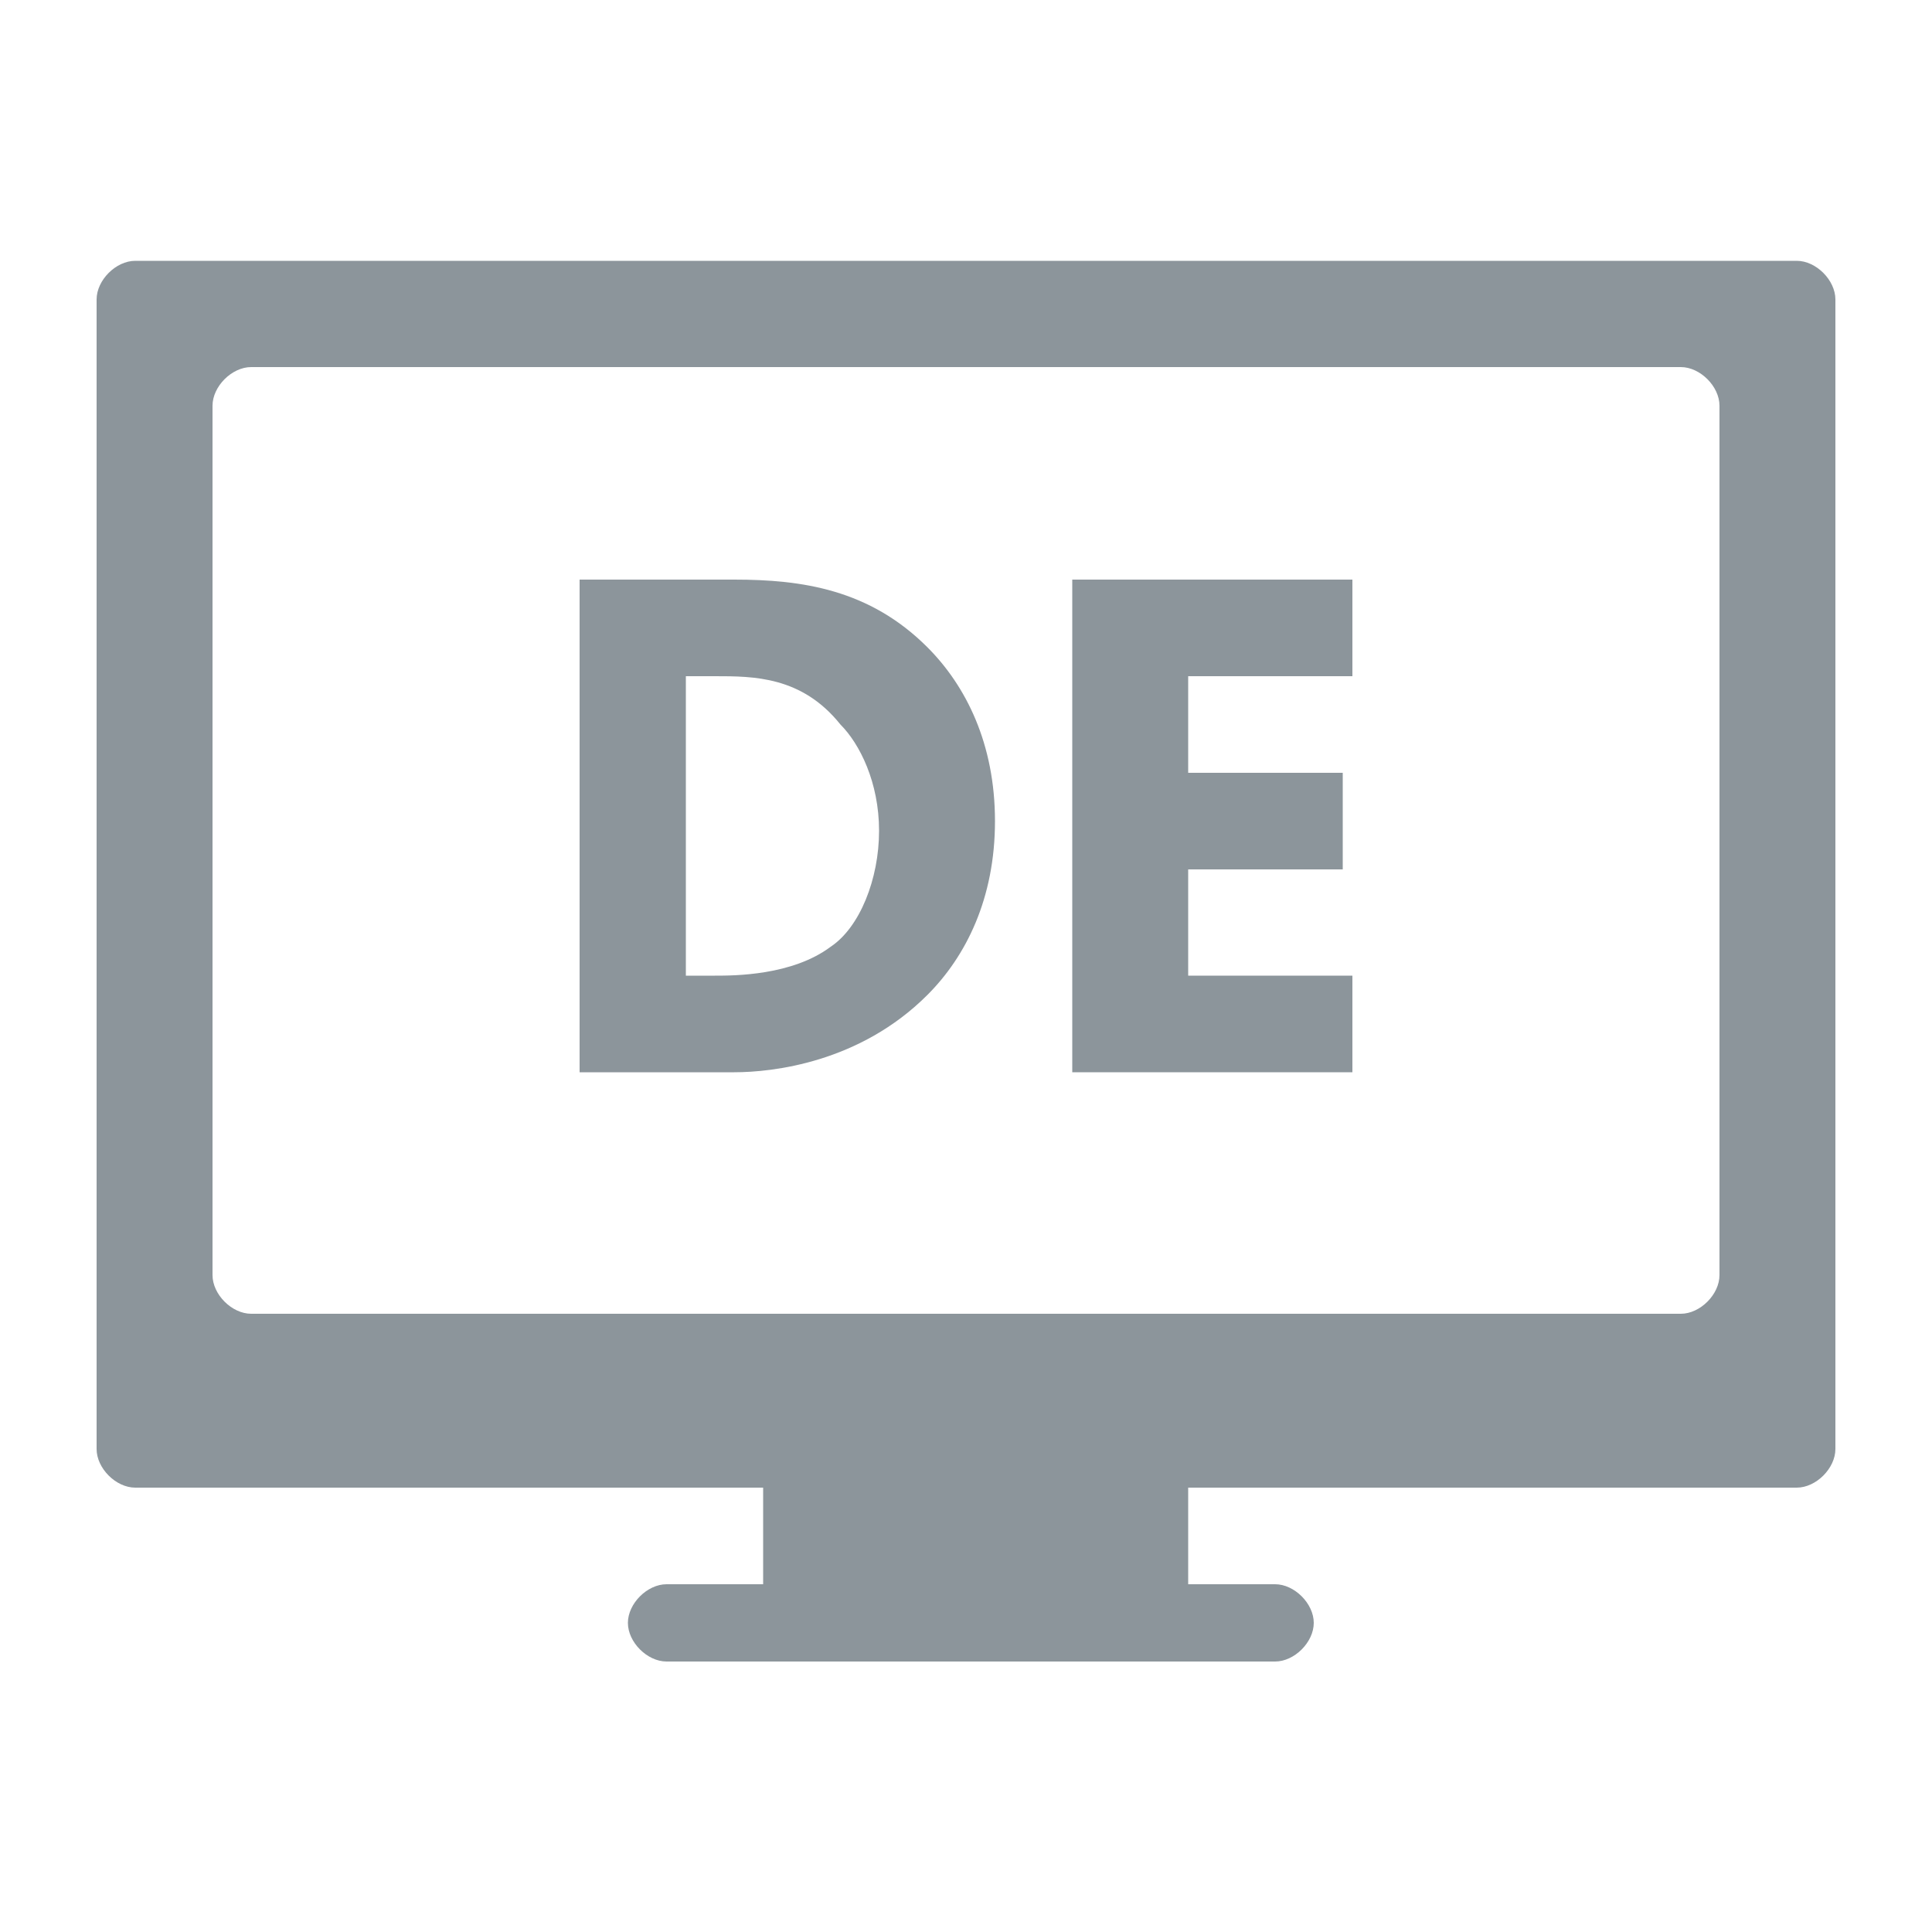
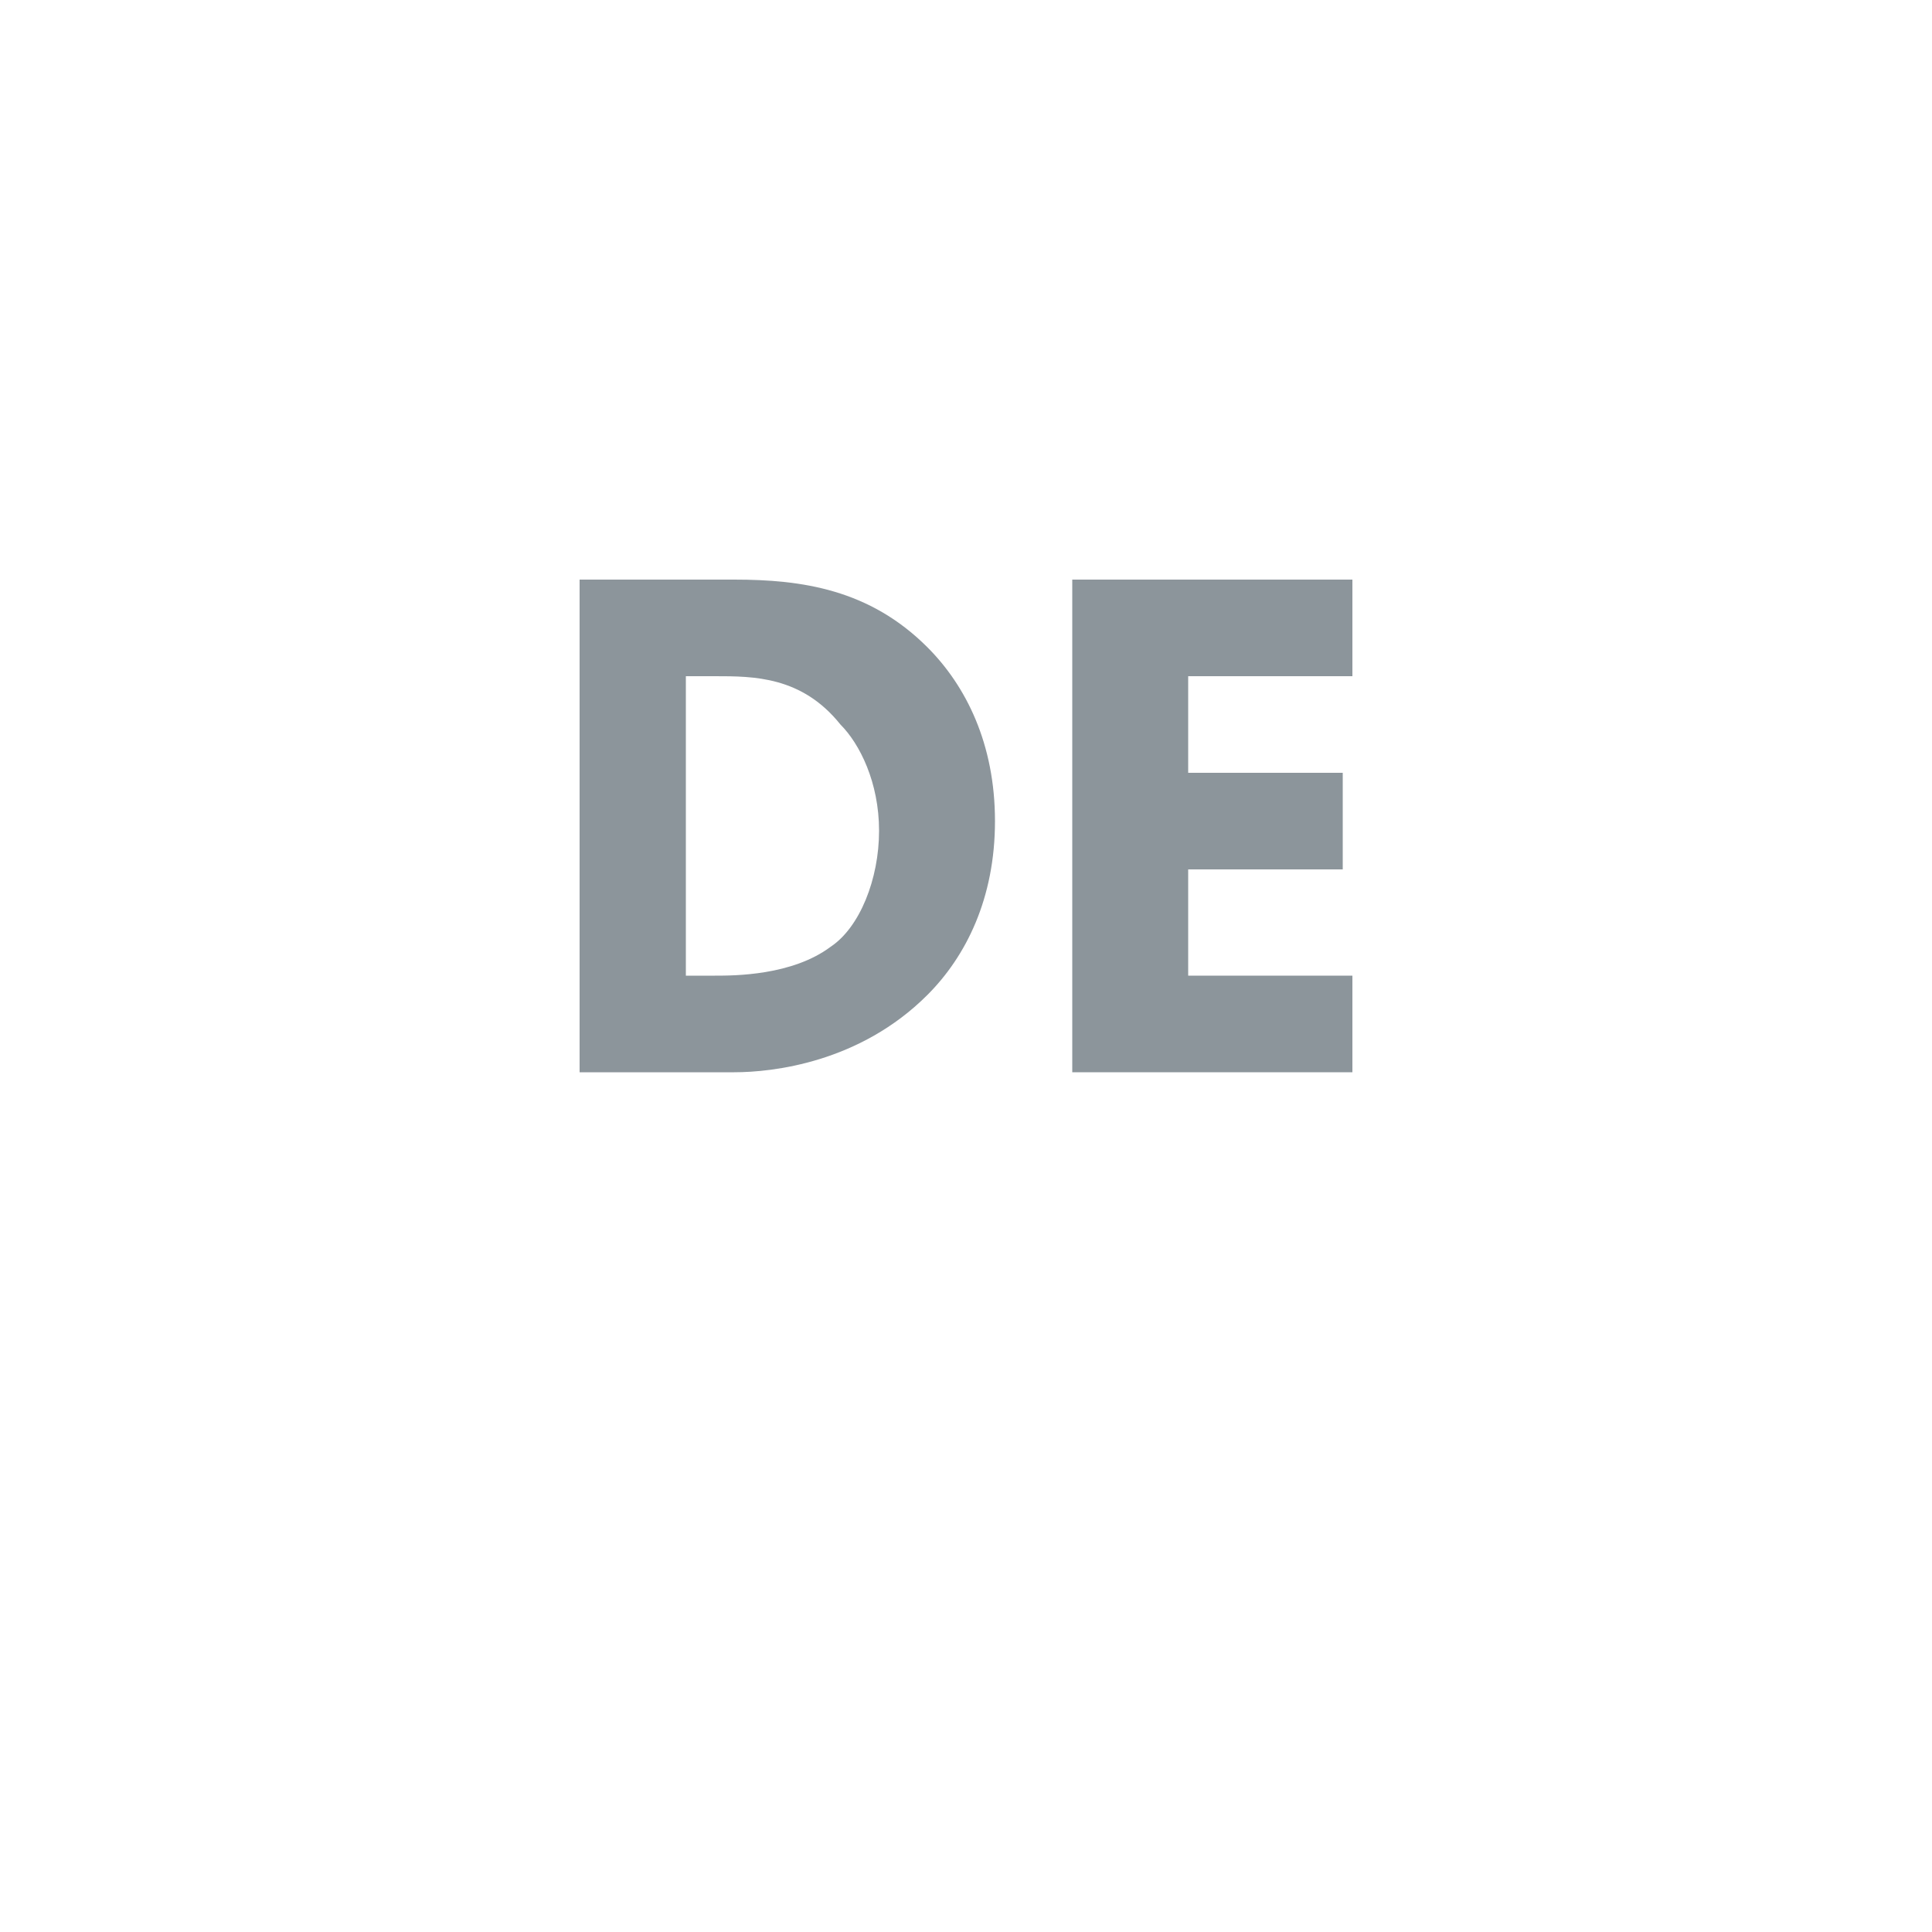
<svg xmlns="http://www.w3.org/2000/svg" version="1.1" id="Layer_1" x="0px" y="0px" viewBox="0 0 20 20" style="enable-background:new 0 0 20 20;" xml:space="preserve">
  <style type="text/css">
	.st0{fill:#8C959B;}
</style>
  <title>00-VacationClub_ICON_SET_</title>
  <g>
    <g>
      <g id="Layer_8_14_">
-         <path class="st0" d="M18.6,2.7H1.4C1.2,2.7,1,2.9,1,3.1V15c0,0.2,0.2,0.4,0.4,0.4h6.5v1c0,0,0,0,0,0H6.9c-0.2,0-0.4,0.2-0.4,0.4     c0,0.2,0.2,0.4,0.4,0.4h6.3c0.2,0,0.4-0.2,0.4-0.4c0-0.2-0.2-0.4-0.4-0.4h-0.9c0,0,0,0,0,0v-1h6.3c0.2,0,0.4-0.2,0.4-0.4V3.1     C19,2.9,18.8,2.7,18.6,2.7z M17.8,13.2c0,0.2-0.2,0.4-0.4,0.4H2.6c-0.2,0-0.4-0.2-0.4-0.4v-9c0-0.2,0.2-0.4,0.4-0.4h14.8     c0.2,0,0.4,0.2,0.4,0.4V13.2L17.8,13.2z" />
-       </g>
+         </g>
    </g>
    <g>
      <path class="st0" d="M7.6,6c0.7,0,1.4,0.1,2,0.7c0.4,0.4,0.7,1,0.7,1.8c0,0.8-0.3,1.4-0.7,1.8c-0.7,0.7-1.6,0.8-2,0.8H6V6H7.6z     M7.1,10.1h0.3c0.2,0,0.8,0,1.2-0.3c0.3-0.2,0.5-0.7,0.5-1.2c0-0.5-0.2-0.9-0.4-1.1C8.3,7,7.8,7,7.4,7H7.1V10.1z" />
      <path class="st0" d="M14,7h-1.7v1h1.6v1h-1.6v1.1H14v1h-2.9V6H14V7z" />
    </g>
  </g>
</svg>